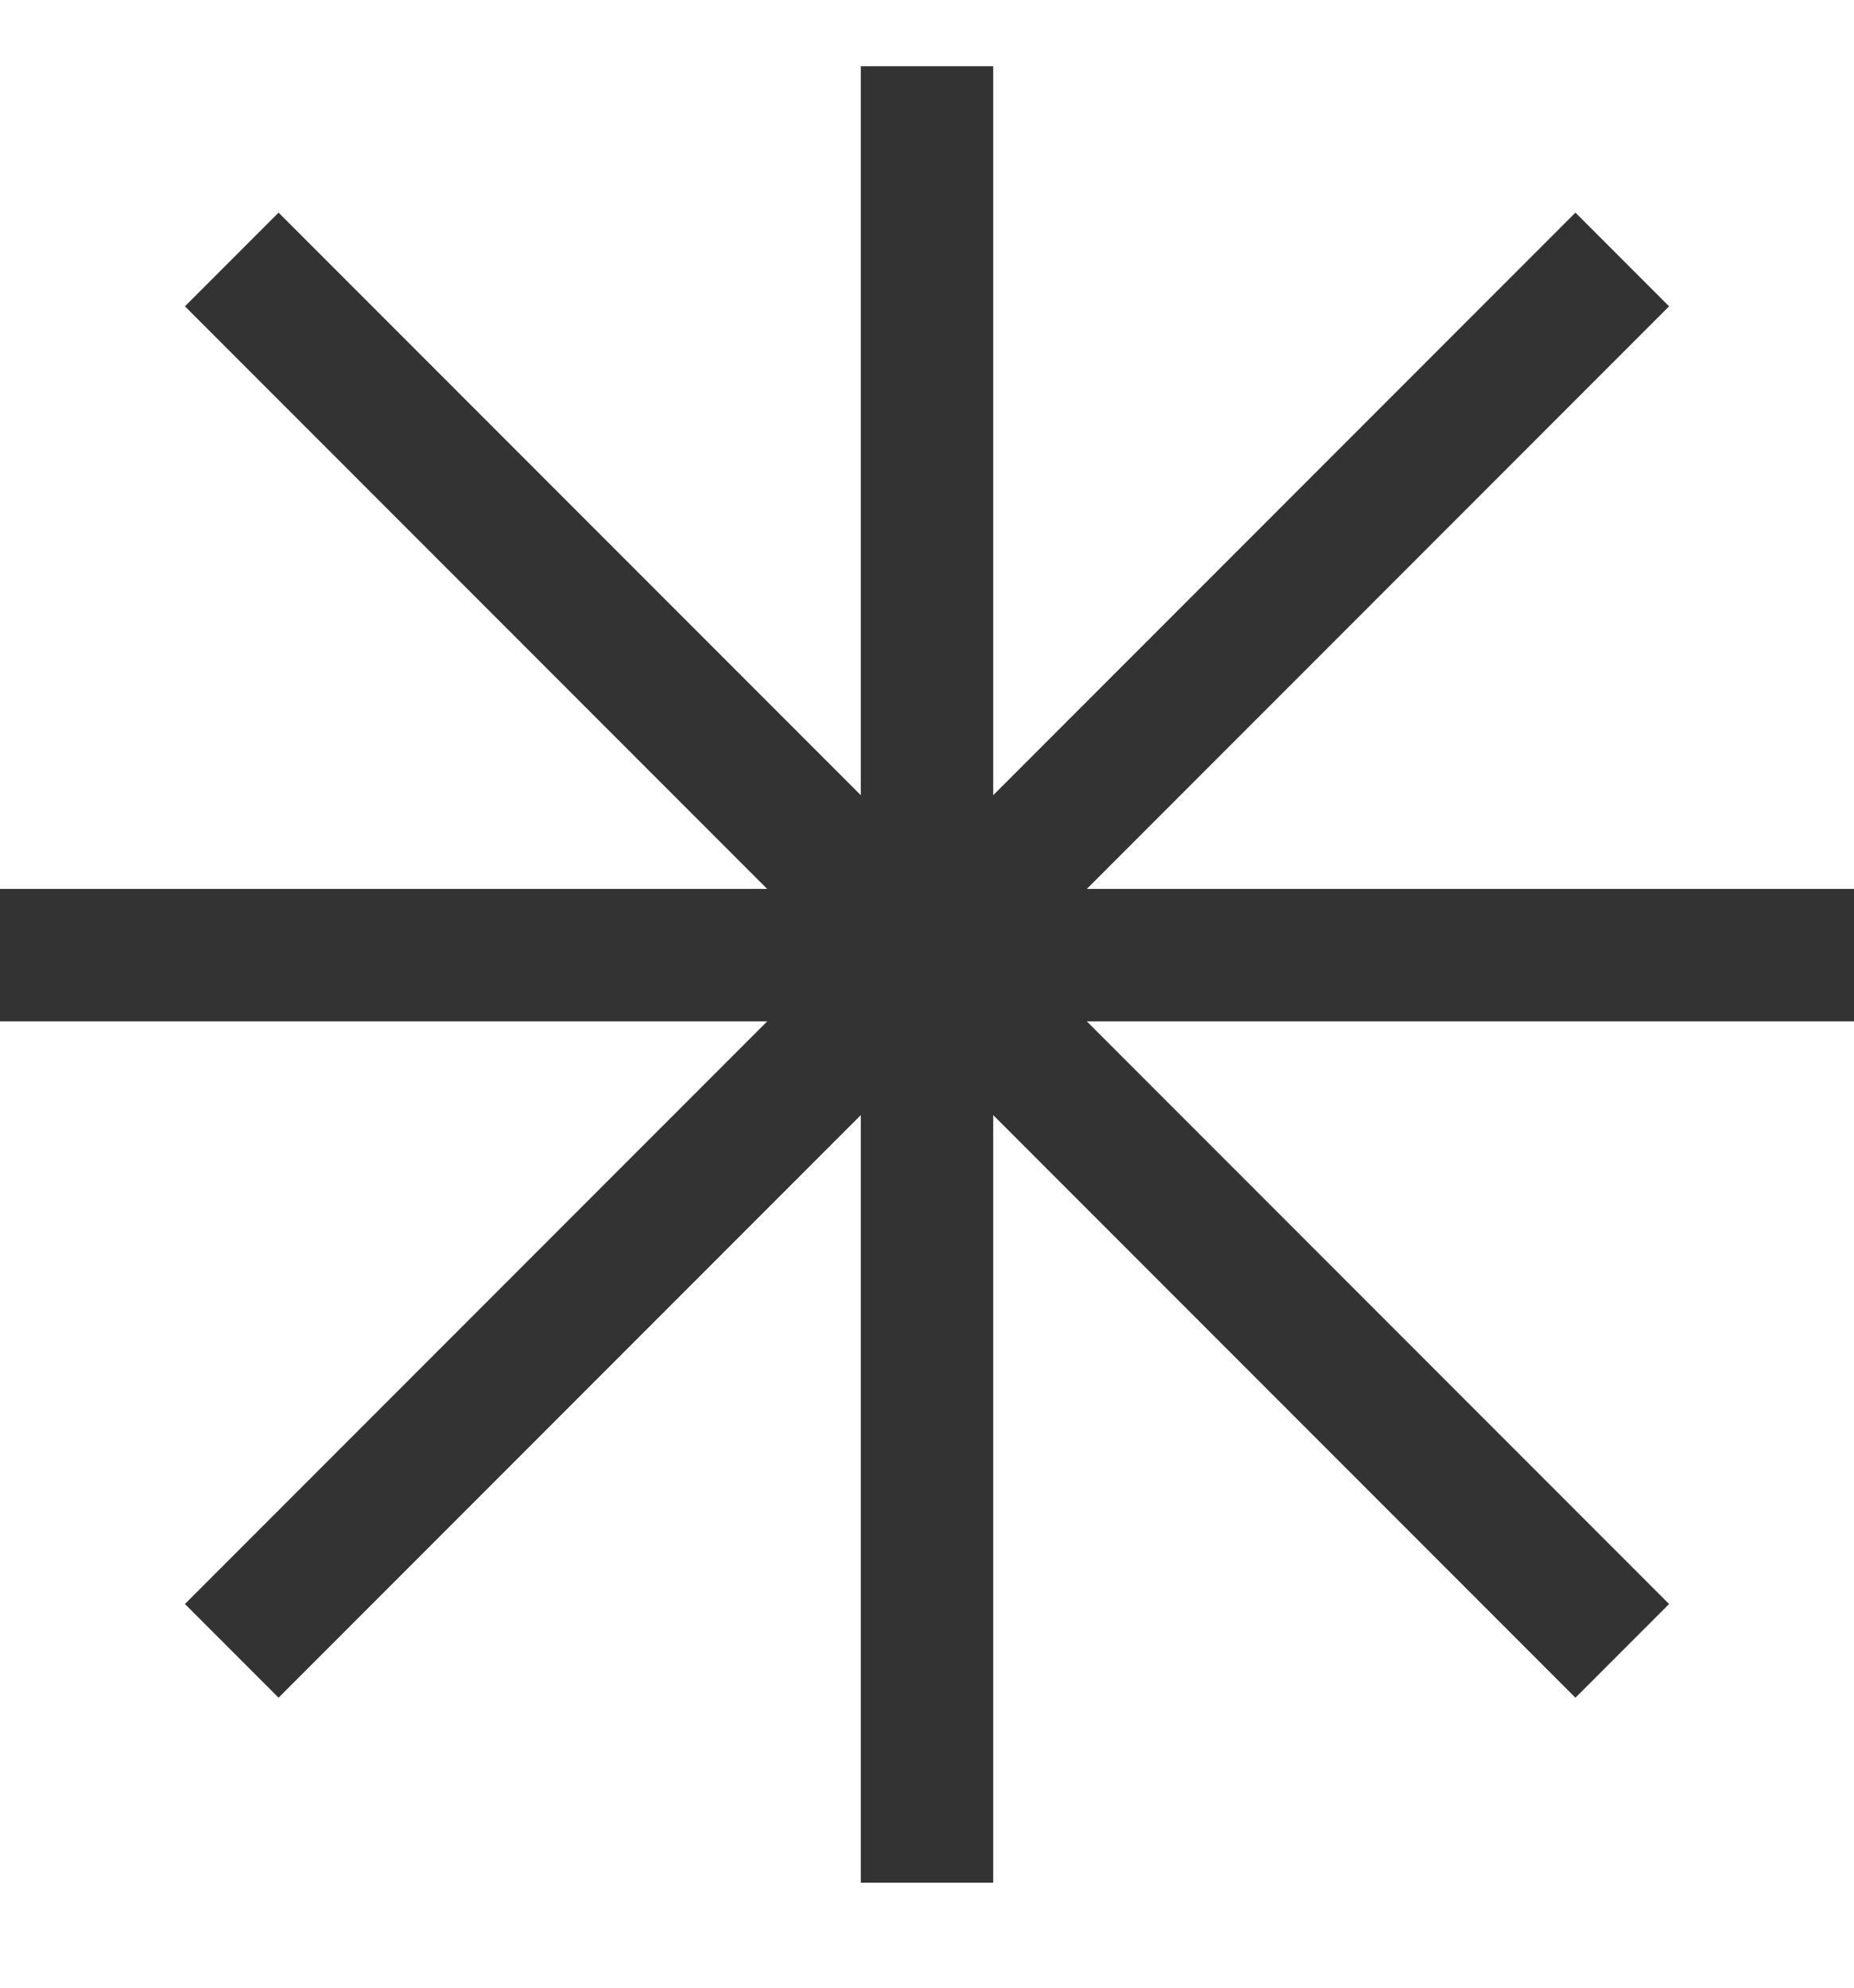
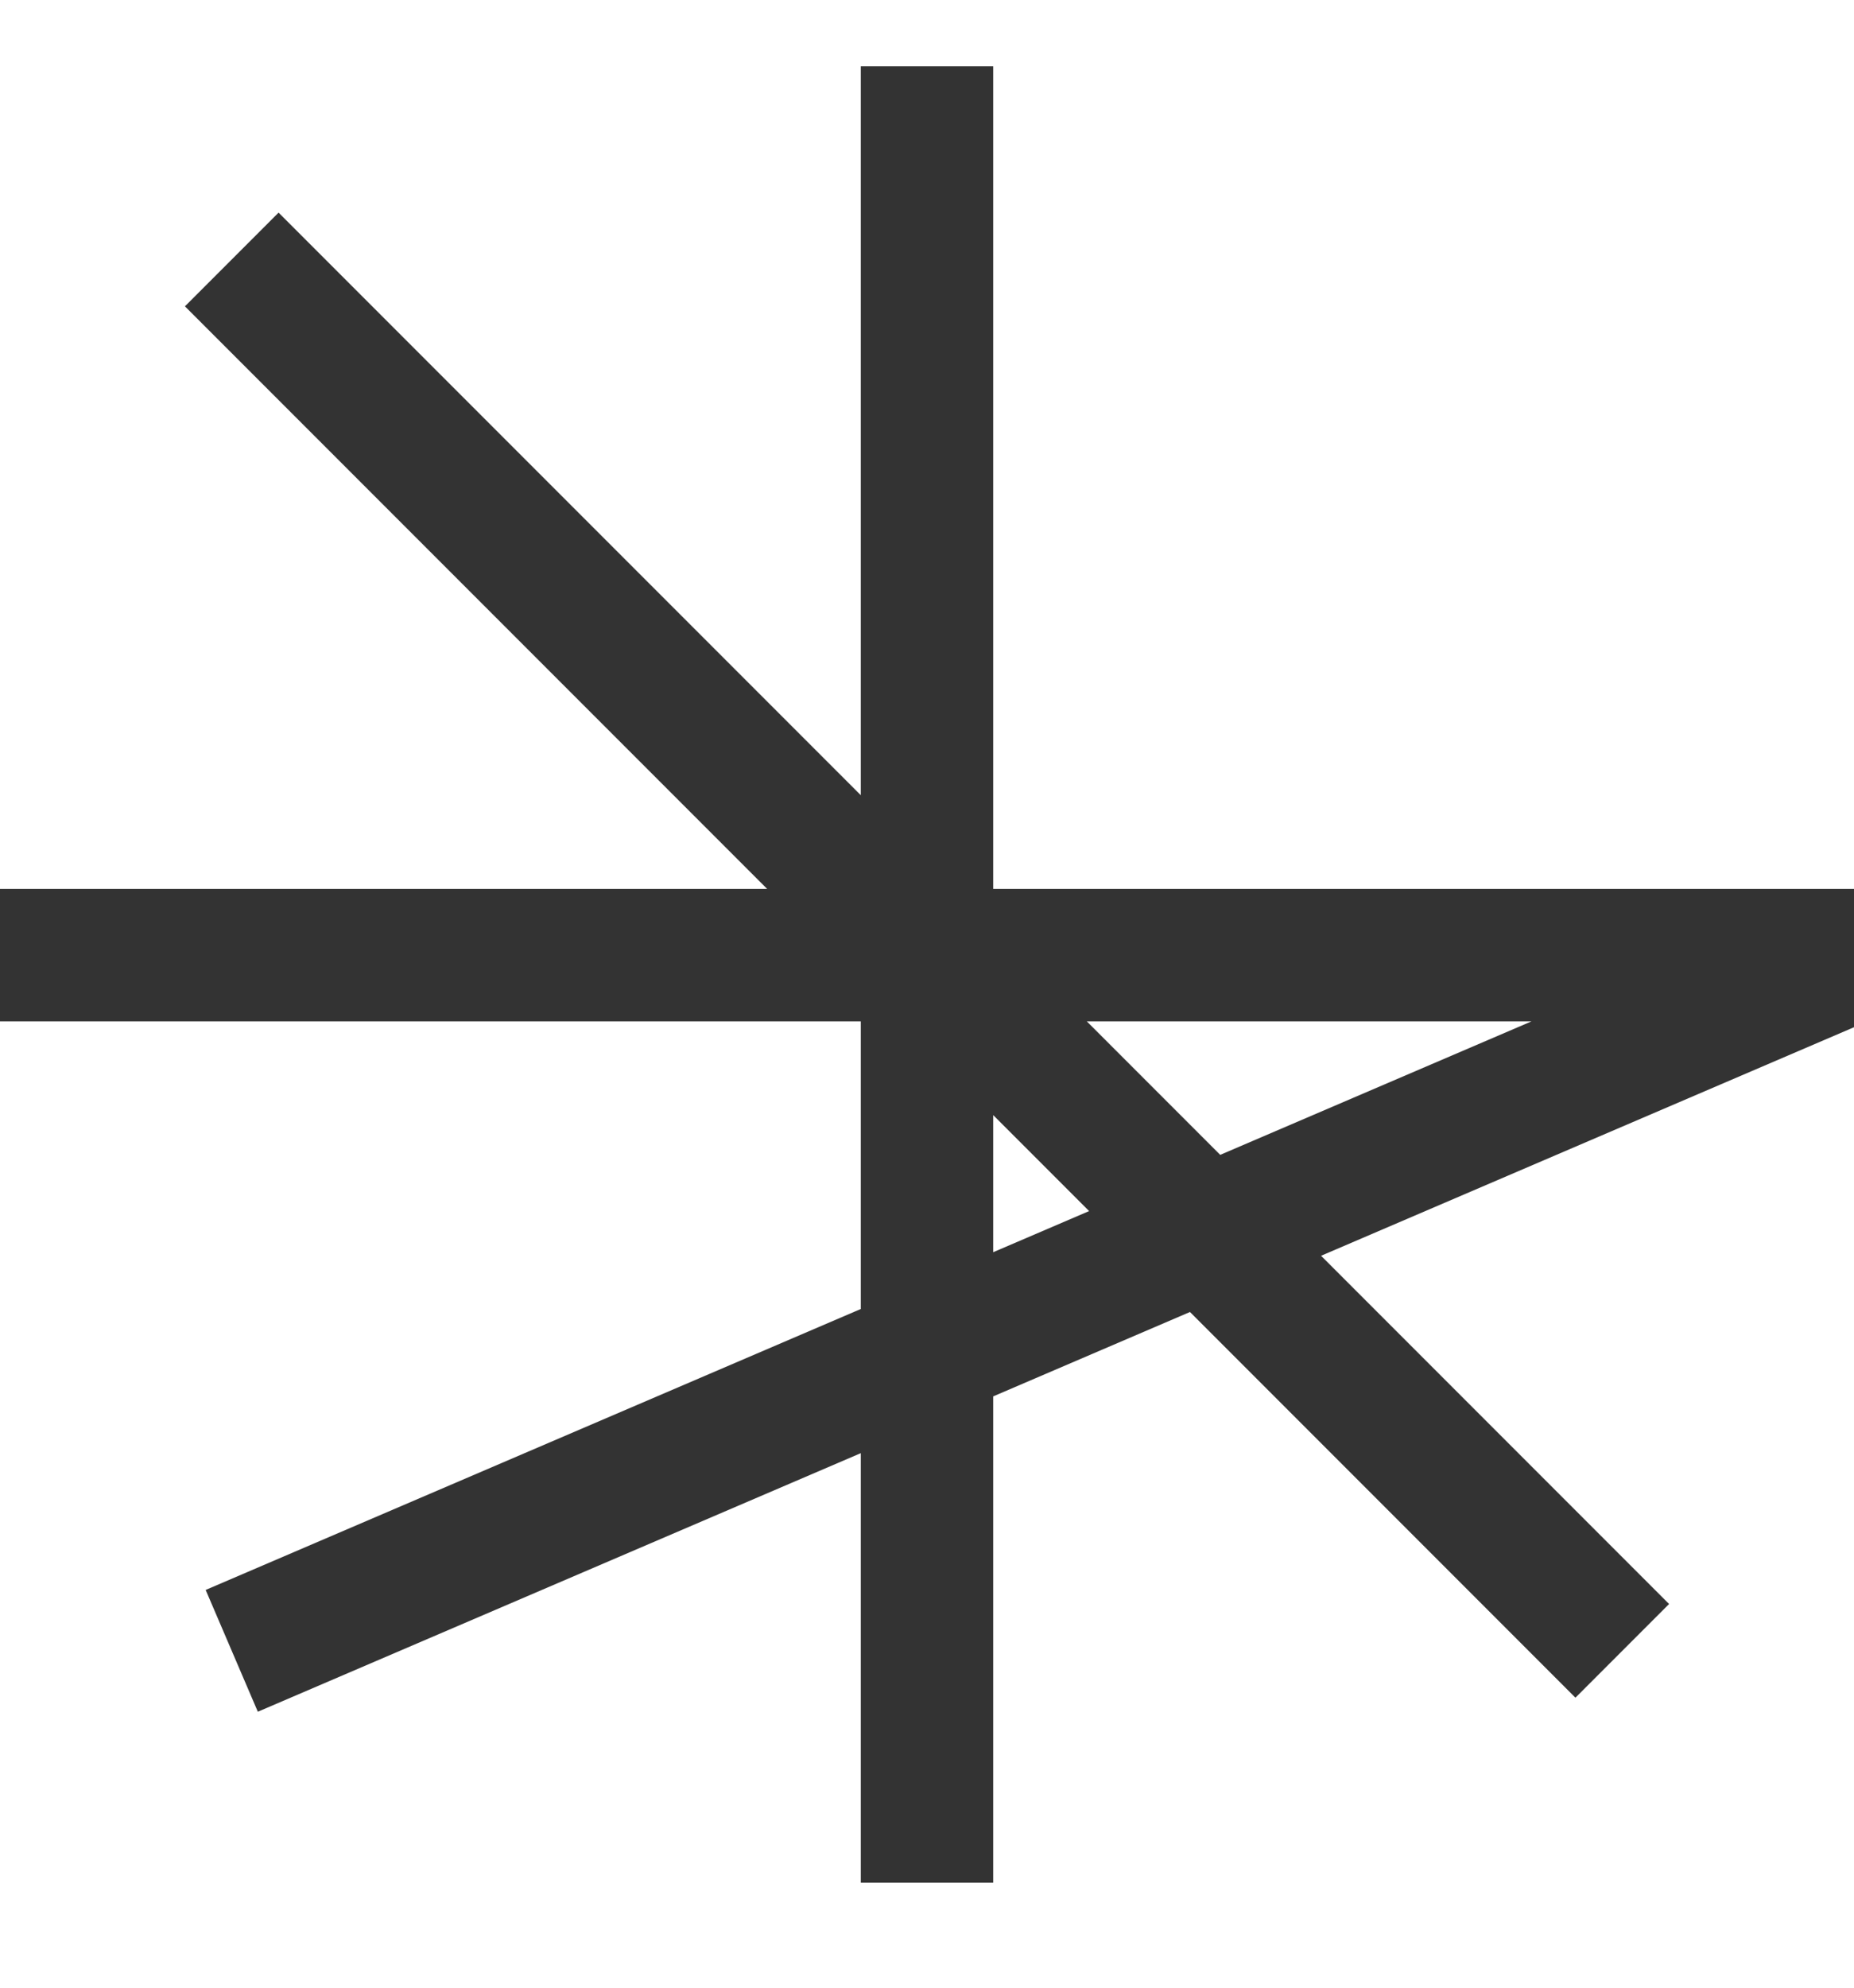
<svg xmlns="http://www.w3.org/2000/svg" width="14" height="15" viewBox="0 0 14 15" fill="none">
-   <path d="M7 0.5V14.208M0 7.208H14M12.25 1.958L1.75 12.458M1.75 1.958L12.25 12.458" stroke="#333333" />
+   <path d="M7 0.5V14.208M0 7.208H14L1.75 12.458M1.75 1.958L12.25 12.458" stroke="#333333" />
</svg>